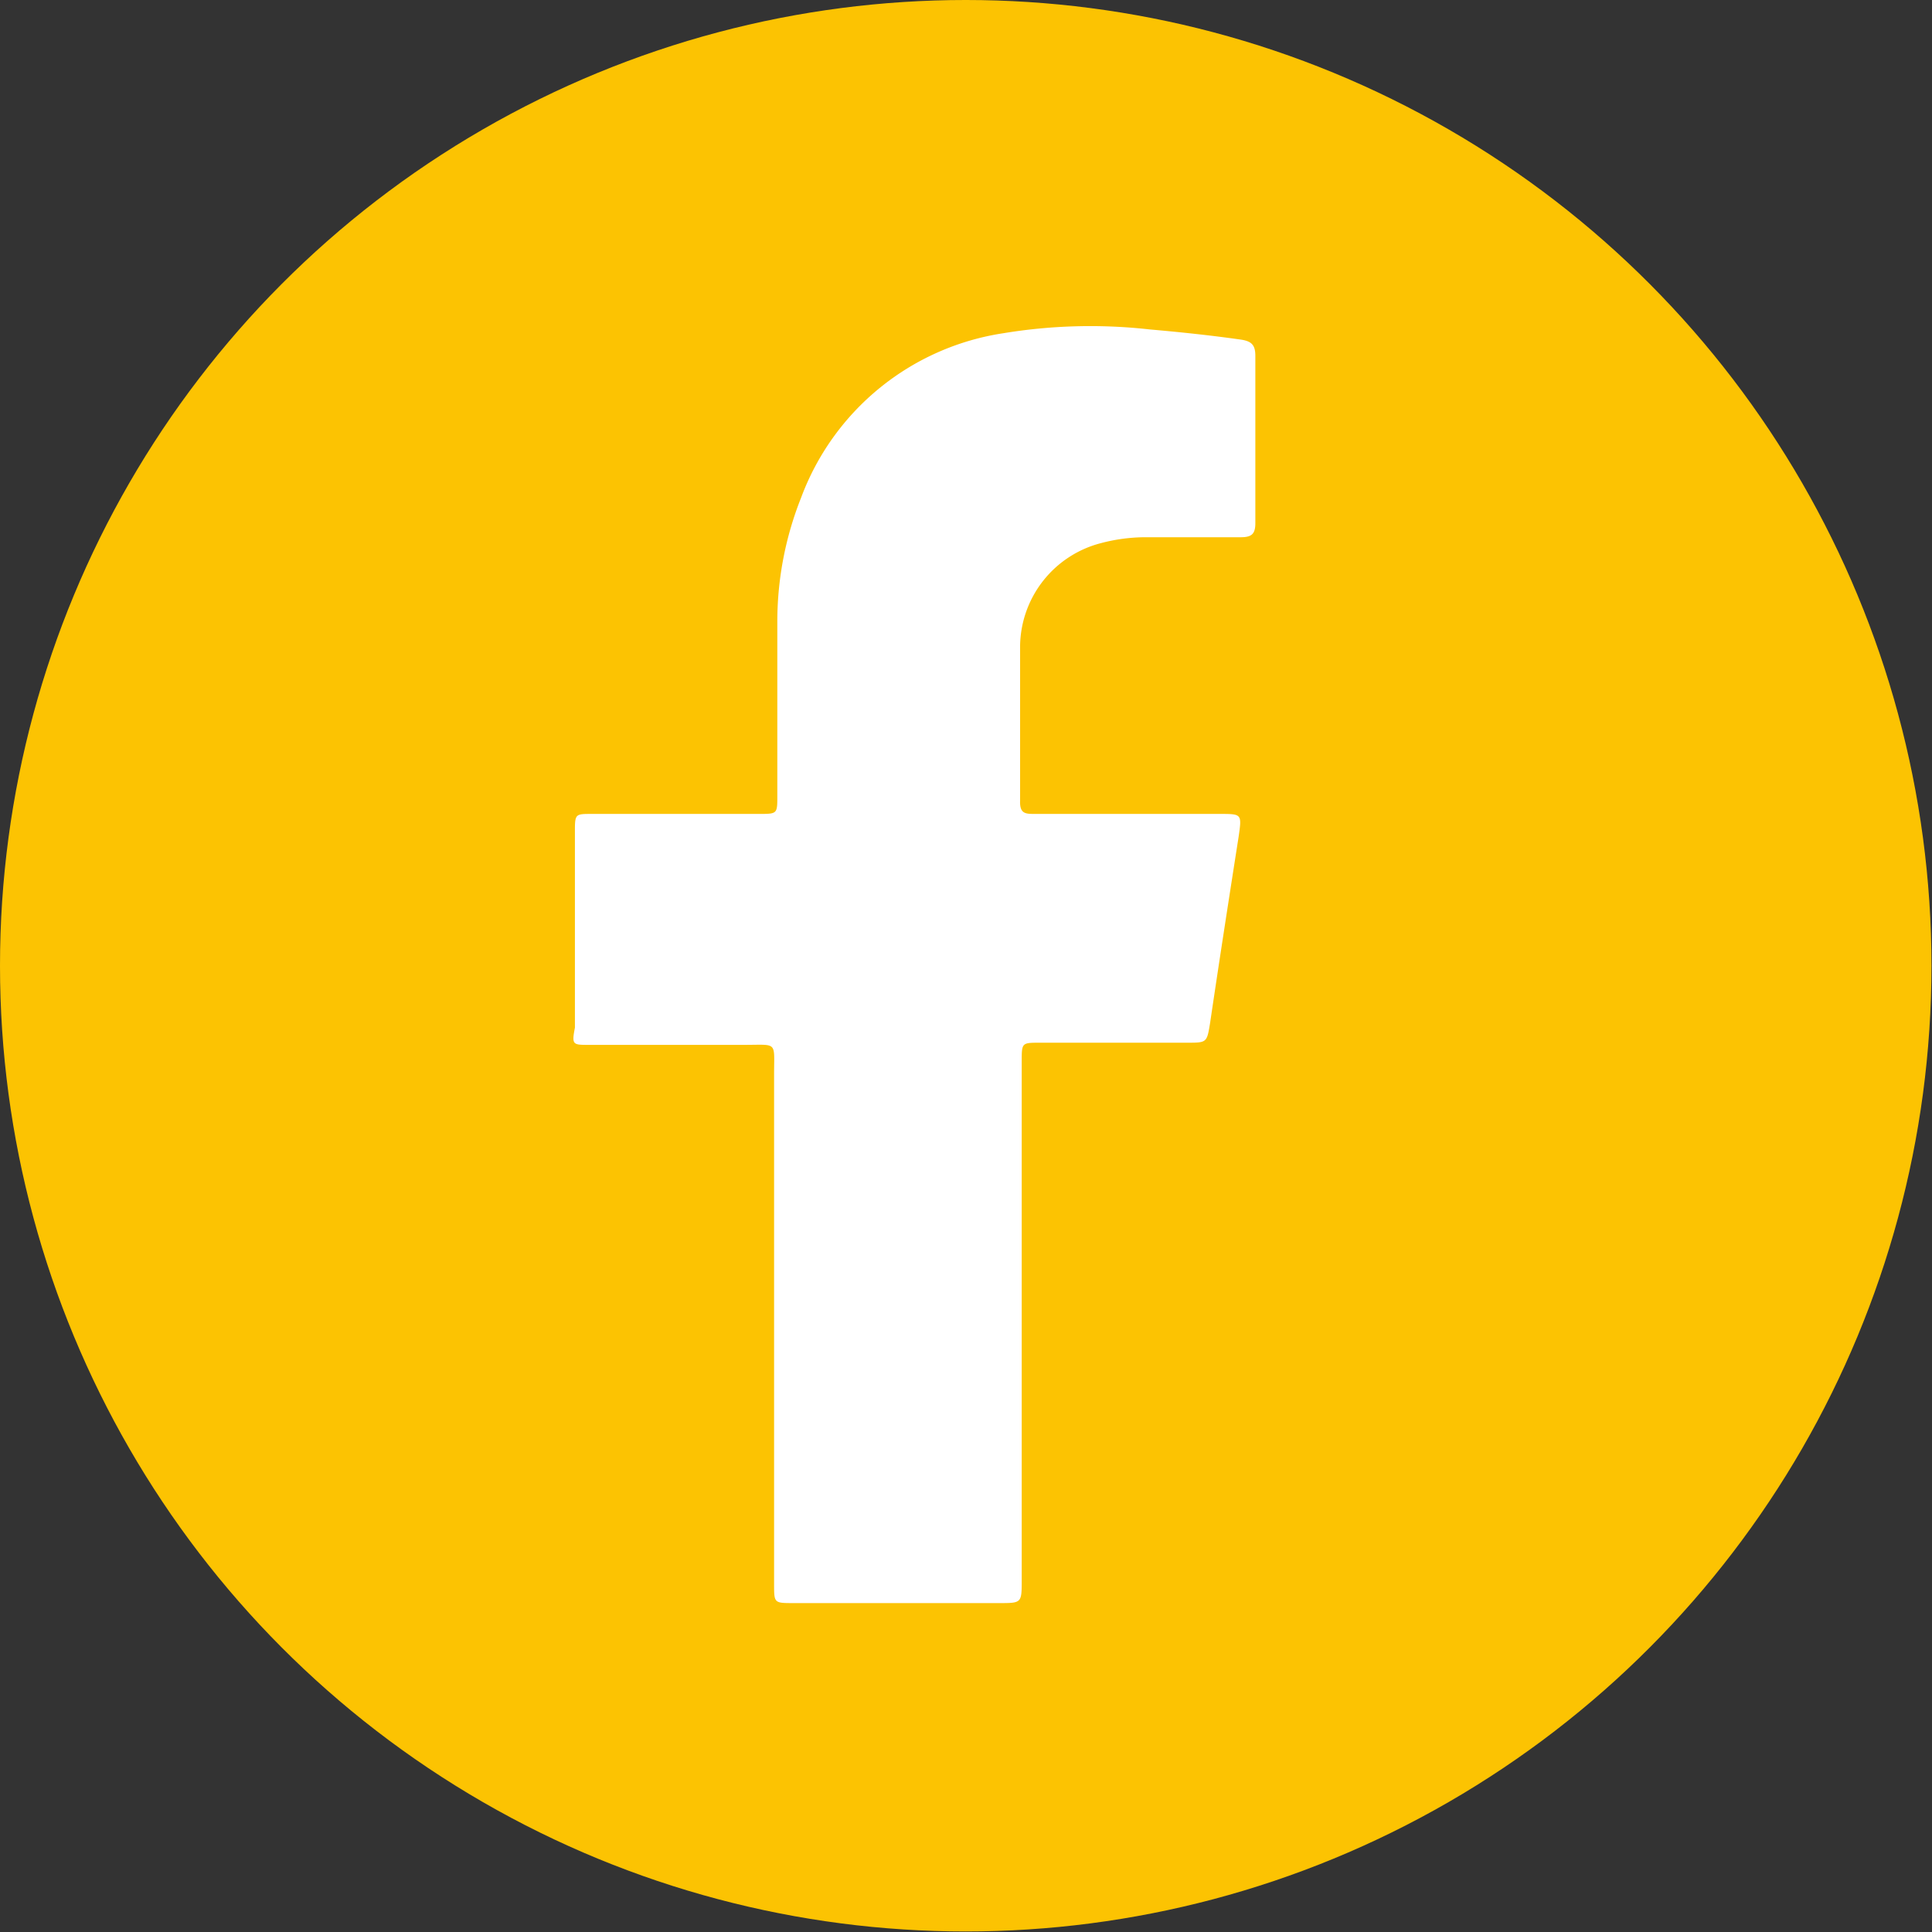
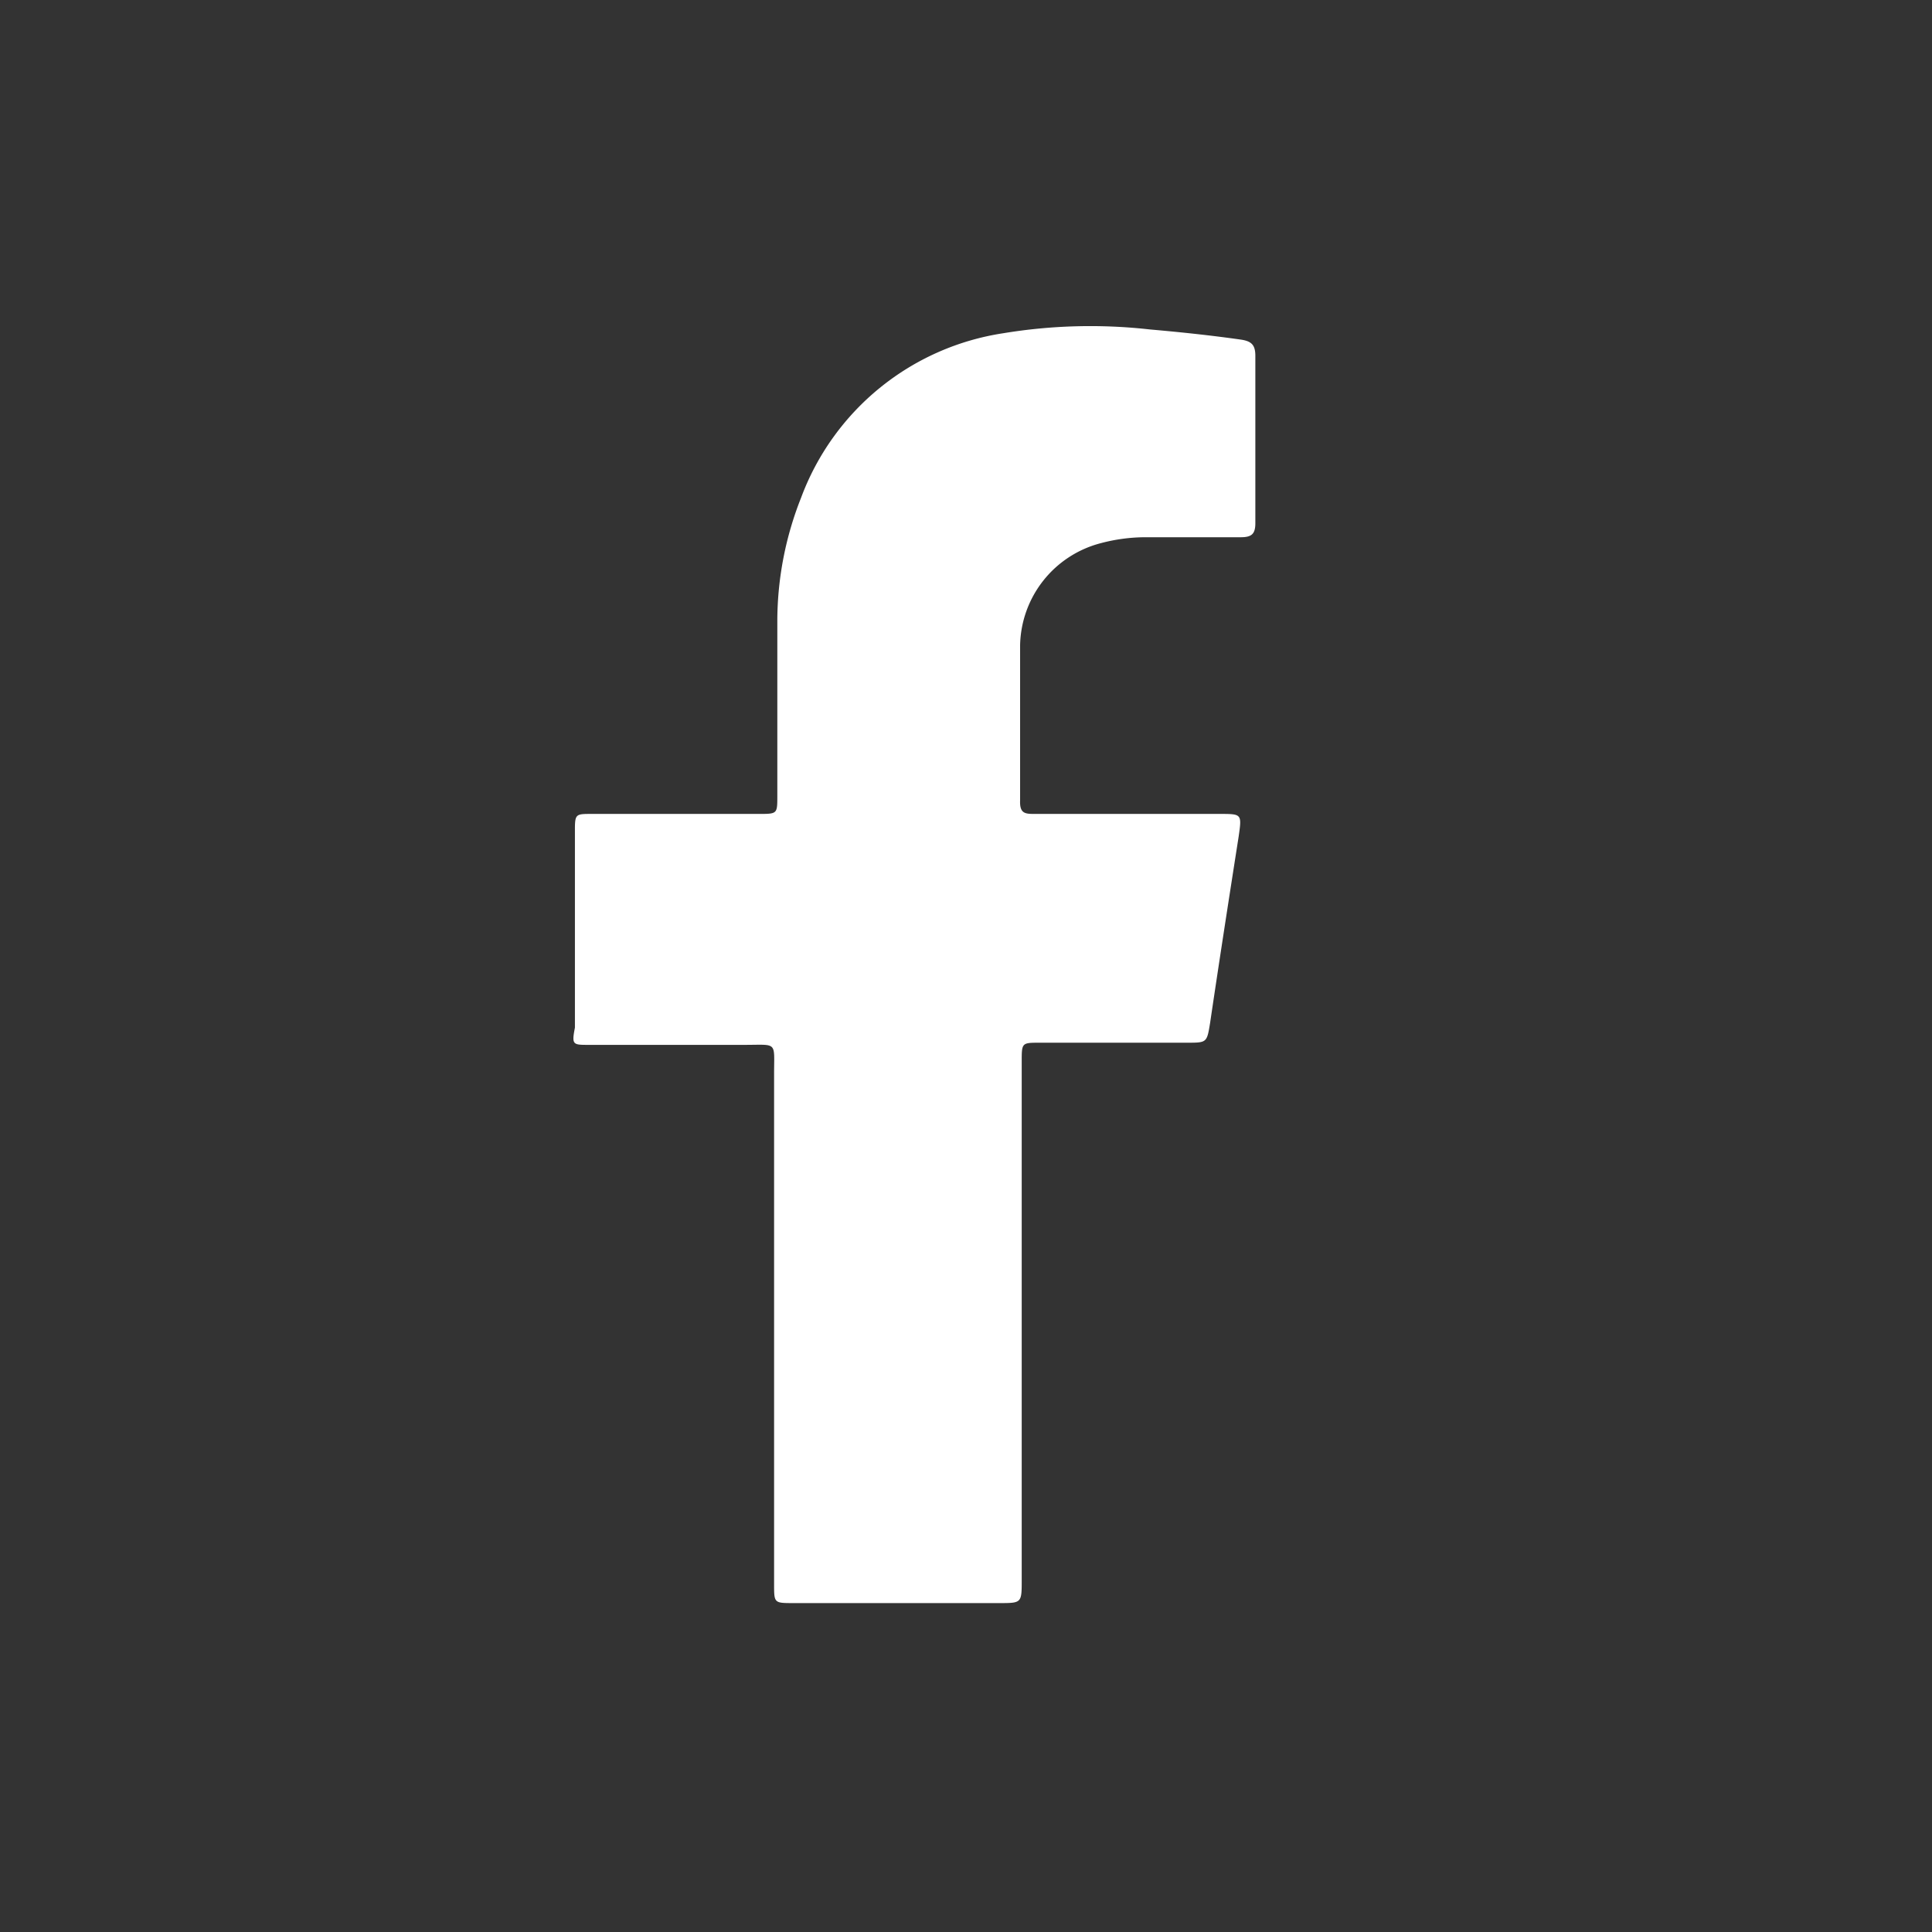
<svg xmlns="http://www.w3.org/2000/svg" id="Capa_9" data-name="Capa 9" viewBox="0 0 35.89 35.89">
  <rect x="0" y="0" width="35.89" height="35.89" fill="#333333" stroke="none" />
  <defs>
    <style>.cls-1{fill:#fcc302;}.cls-2{fill:#fff;}</style>
  </defs>
-   <circle class="cls-1" cx="17.94" cy="17.94" r="17.94" />
  <path class="cls-2" d="M813.86,457.69h2.92c.62,0,.55-.07.55.54,0,1.55,0,3.09,0,4.64v4.84c0,.35,0,.35.36.35h3.82c.42,0,.42,0,.42-.43V458c0-.35,0-.35.34-.35H825c.37,0,.37,0,.43-.37.17-1.15.35-2.31.53-3.46.06-.42.06-.42-.35-.42h-3.43c-.18,0-.29,0-.28-.25,0-1,0-1.92,0-2.88a2,2,0,0,1,1.5-1.9,3.24,3.24,0,0,1,.82-.11H826c.2,0,.27-.06.27-.26v-3.11c0-.2-.07-.27-.26-.3-.56-.08-1.13-.14-1.7-.19a9.91,9.91,0,0,0-2.72.07,4.77,4.77,0,0,0-3.76,3.06,6.23,6.23,0,0,0-.44,2.26c0,1.09,0,2.19,0,3.28,0,.32,0,.33-.32.33h-3.13c-.29,0-.31,0-.31.29v3.68C813.57,457.68,813.59,457.69,813.86,457.69Z" transform="translate(-802.95 -438.28)" />
</svg>